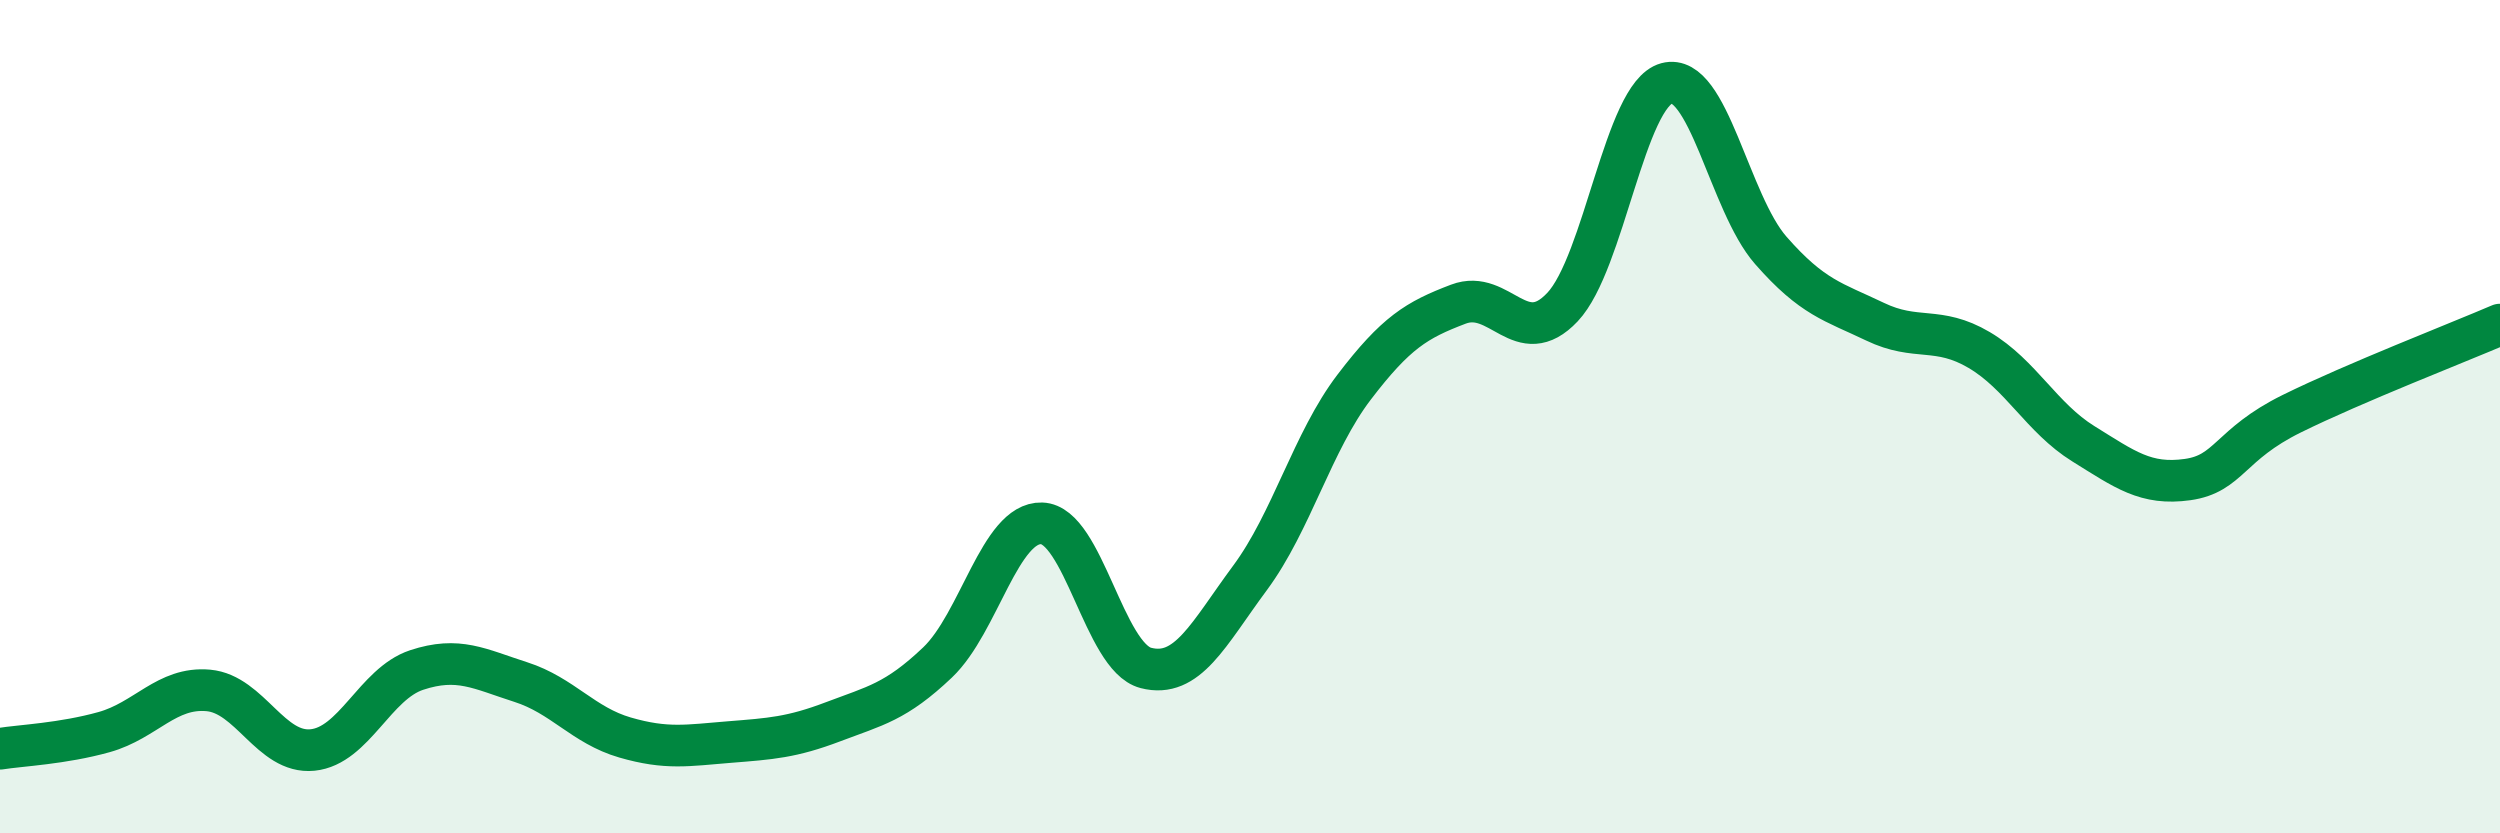
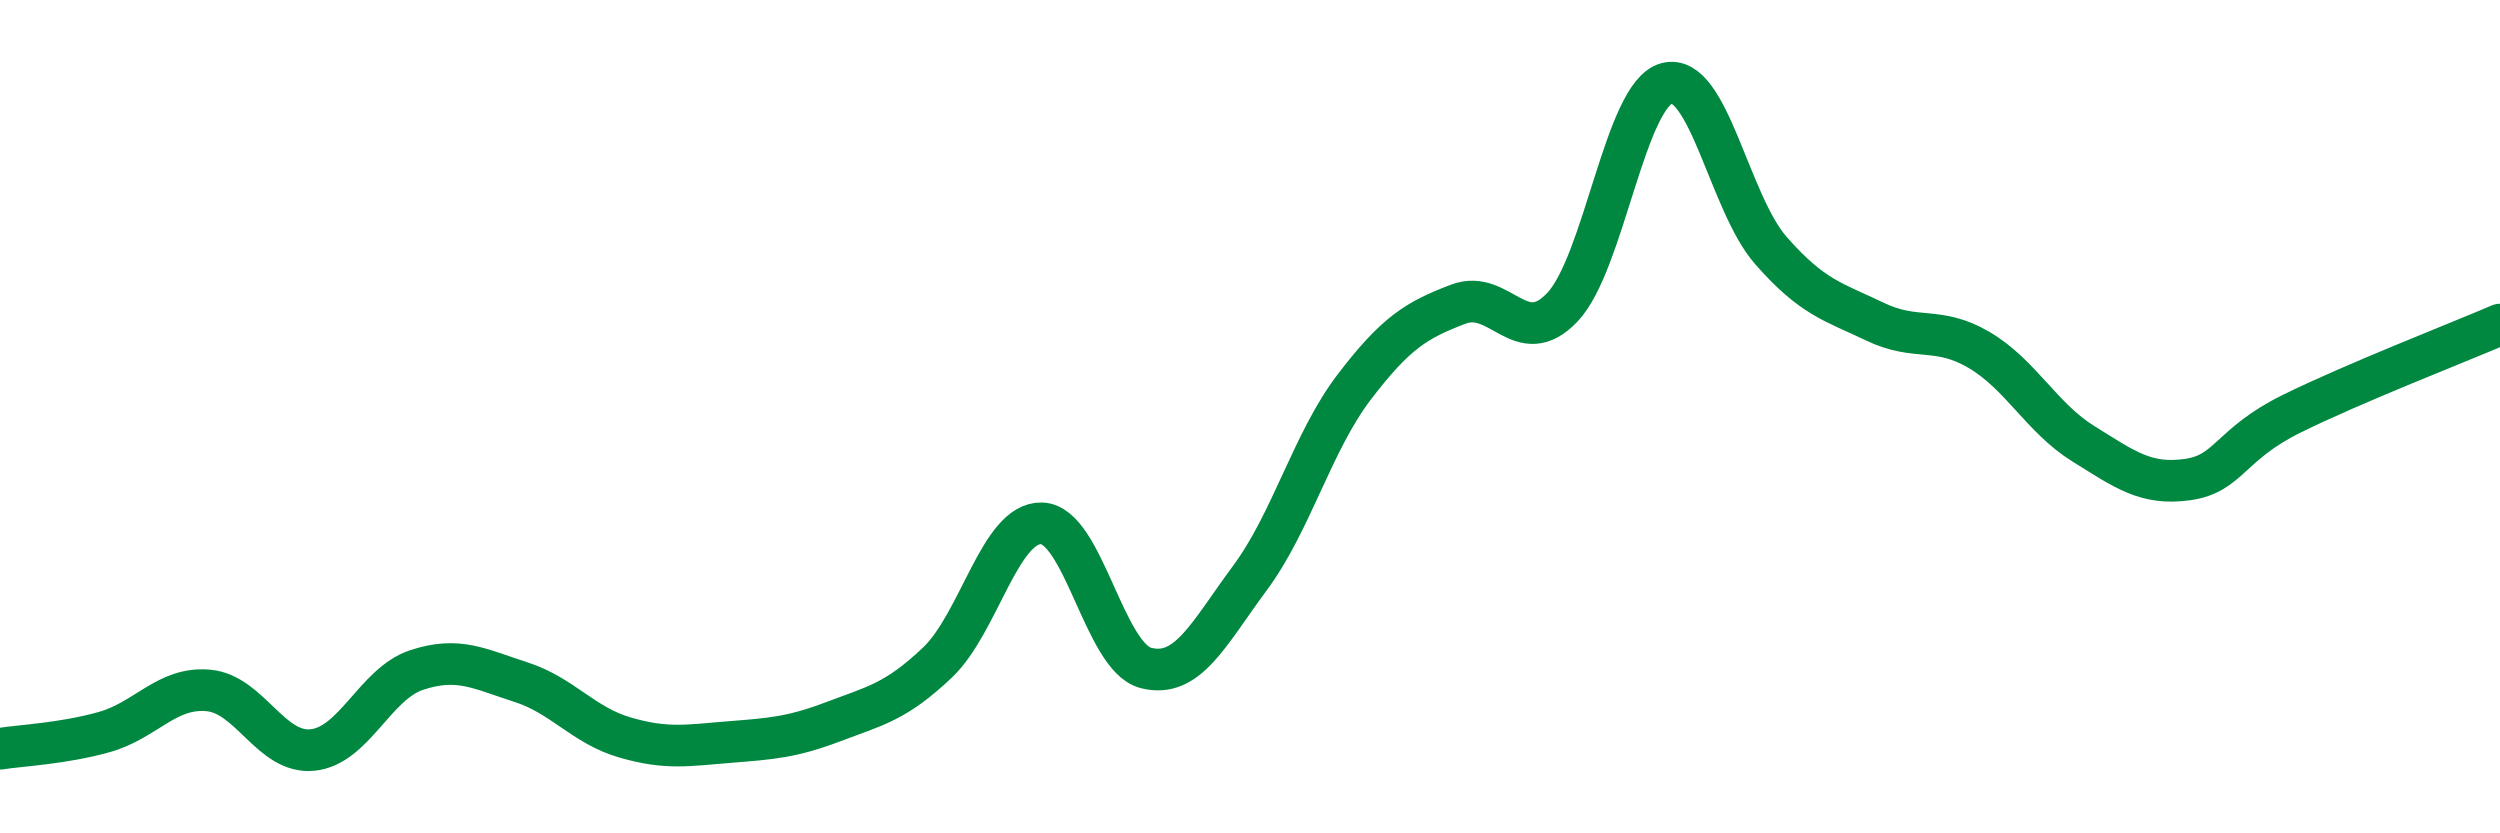
<svg xmlns="http://www.w3.org/2000/svg" width="60" height="20" viewBox="0 0 60 20">
-   <path d="M 0,17.97 C 0.5,17.89 1.5,17.85 2.5,17.57 C 3.5,17.29 4,16.48 5,16.57 C 6,16.66 6.5,18.1 7.5,18 C 8.5,17.9 9,16.41 10,16.08 C 11,15.75 11.5,16.05 12.5,16.37 C 13.5,16.69 14,17.41 15,17.7 C 16,17.99 16.5,17.89 17.5,17.81 C 18.5,17.73 19,17.7 20,17.32 C 21,16.94 21.5,16.85 22.5,15.9 C 23.5,14.95 24,12.53 25,12.56 C 26,12.59 26.5,15.77 27.5,16.03 C 28.5,16.29 29,15.22 30,13.87 C 31,12.52 31.5,10.6 32.5,9.29 C 33.5,7.98 34,7.68 35,7.3 C 36,6.92 36.5,8.43 37.5,7.37 C 38.5,6.31 39,2.27 40,2 C 41,1.73 41.5,4.87 42.5,6.01 C 43.5,7.15 44,7.24 45,7.72 C 46,8.2 46.5,7.81 47.5,8.4 C 48.5,8.99 49,10.03 50,10.65 C 51,11.27 51.5,11.65 52.5,11.51 C 53.5,11.37 53.5,10.67 55,9.93 C 56.5,9.19 59,8.22 60,7.79L60 20L0 20Z" fill="#008740" opacity="0.1" stroke-linecap="round" stroke-linejoin="round" />
  <path d="M 0,17.97 C 0.5,17.89 1.5,17.85 2.5,17.57 C 3.5,17.29 4,16.48 5,16.57 C 6,16.66 6.5,18.1 7.5,18 C 8.5,17.9 9,16.41 10,16.08 C 11,15.75 11.5,16.05 12.5,16.37 C 13.5,16.69 14,17.41 15,17.7 C 16,17.99 16.5,17.89 17.5,17.81 C 18.5,17.73 19,17.7 20,17.32 C 21,16.94 21.5,16.85 22.5,15.9 C 23.5,14.95 24,12.53 25,12.56 C 26,12.59 26.5,15.77 27.5,16.03 C 28.5,16.29 29,15.22 30,13.87 C 31,12.52 31.5,10.6 32.5,9.29 C 33.5,7.98 34,7.68 35,7.3 C 36,6.92 36.5,8.43 37.5,7.37 C 38.5,6.31 39,2.27 40,2 C 41,1.73 41.5,4.87 42.5,6.01 C 43.5,7.15 44,7.24 45,7.72 C 46,8.2 46.5,7.81 47.5,8.4 C 48.5,8.99 49,10.03 50,10.65 C 51,11.27 51.5,11.65 52.5,11.51 C 53.5,11.37 53.5,10.67 55,9.93 C 56.5,9.19 59,8.22 60,7.79" stroke="#008740" stroke-width="1" fill="none" stroke-linecap="round" stroke-linejoin="round" />
</svg>